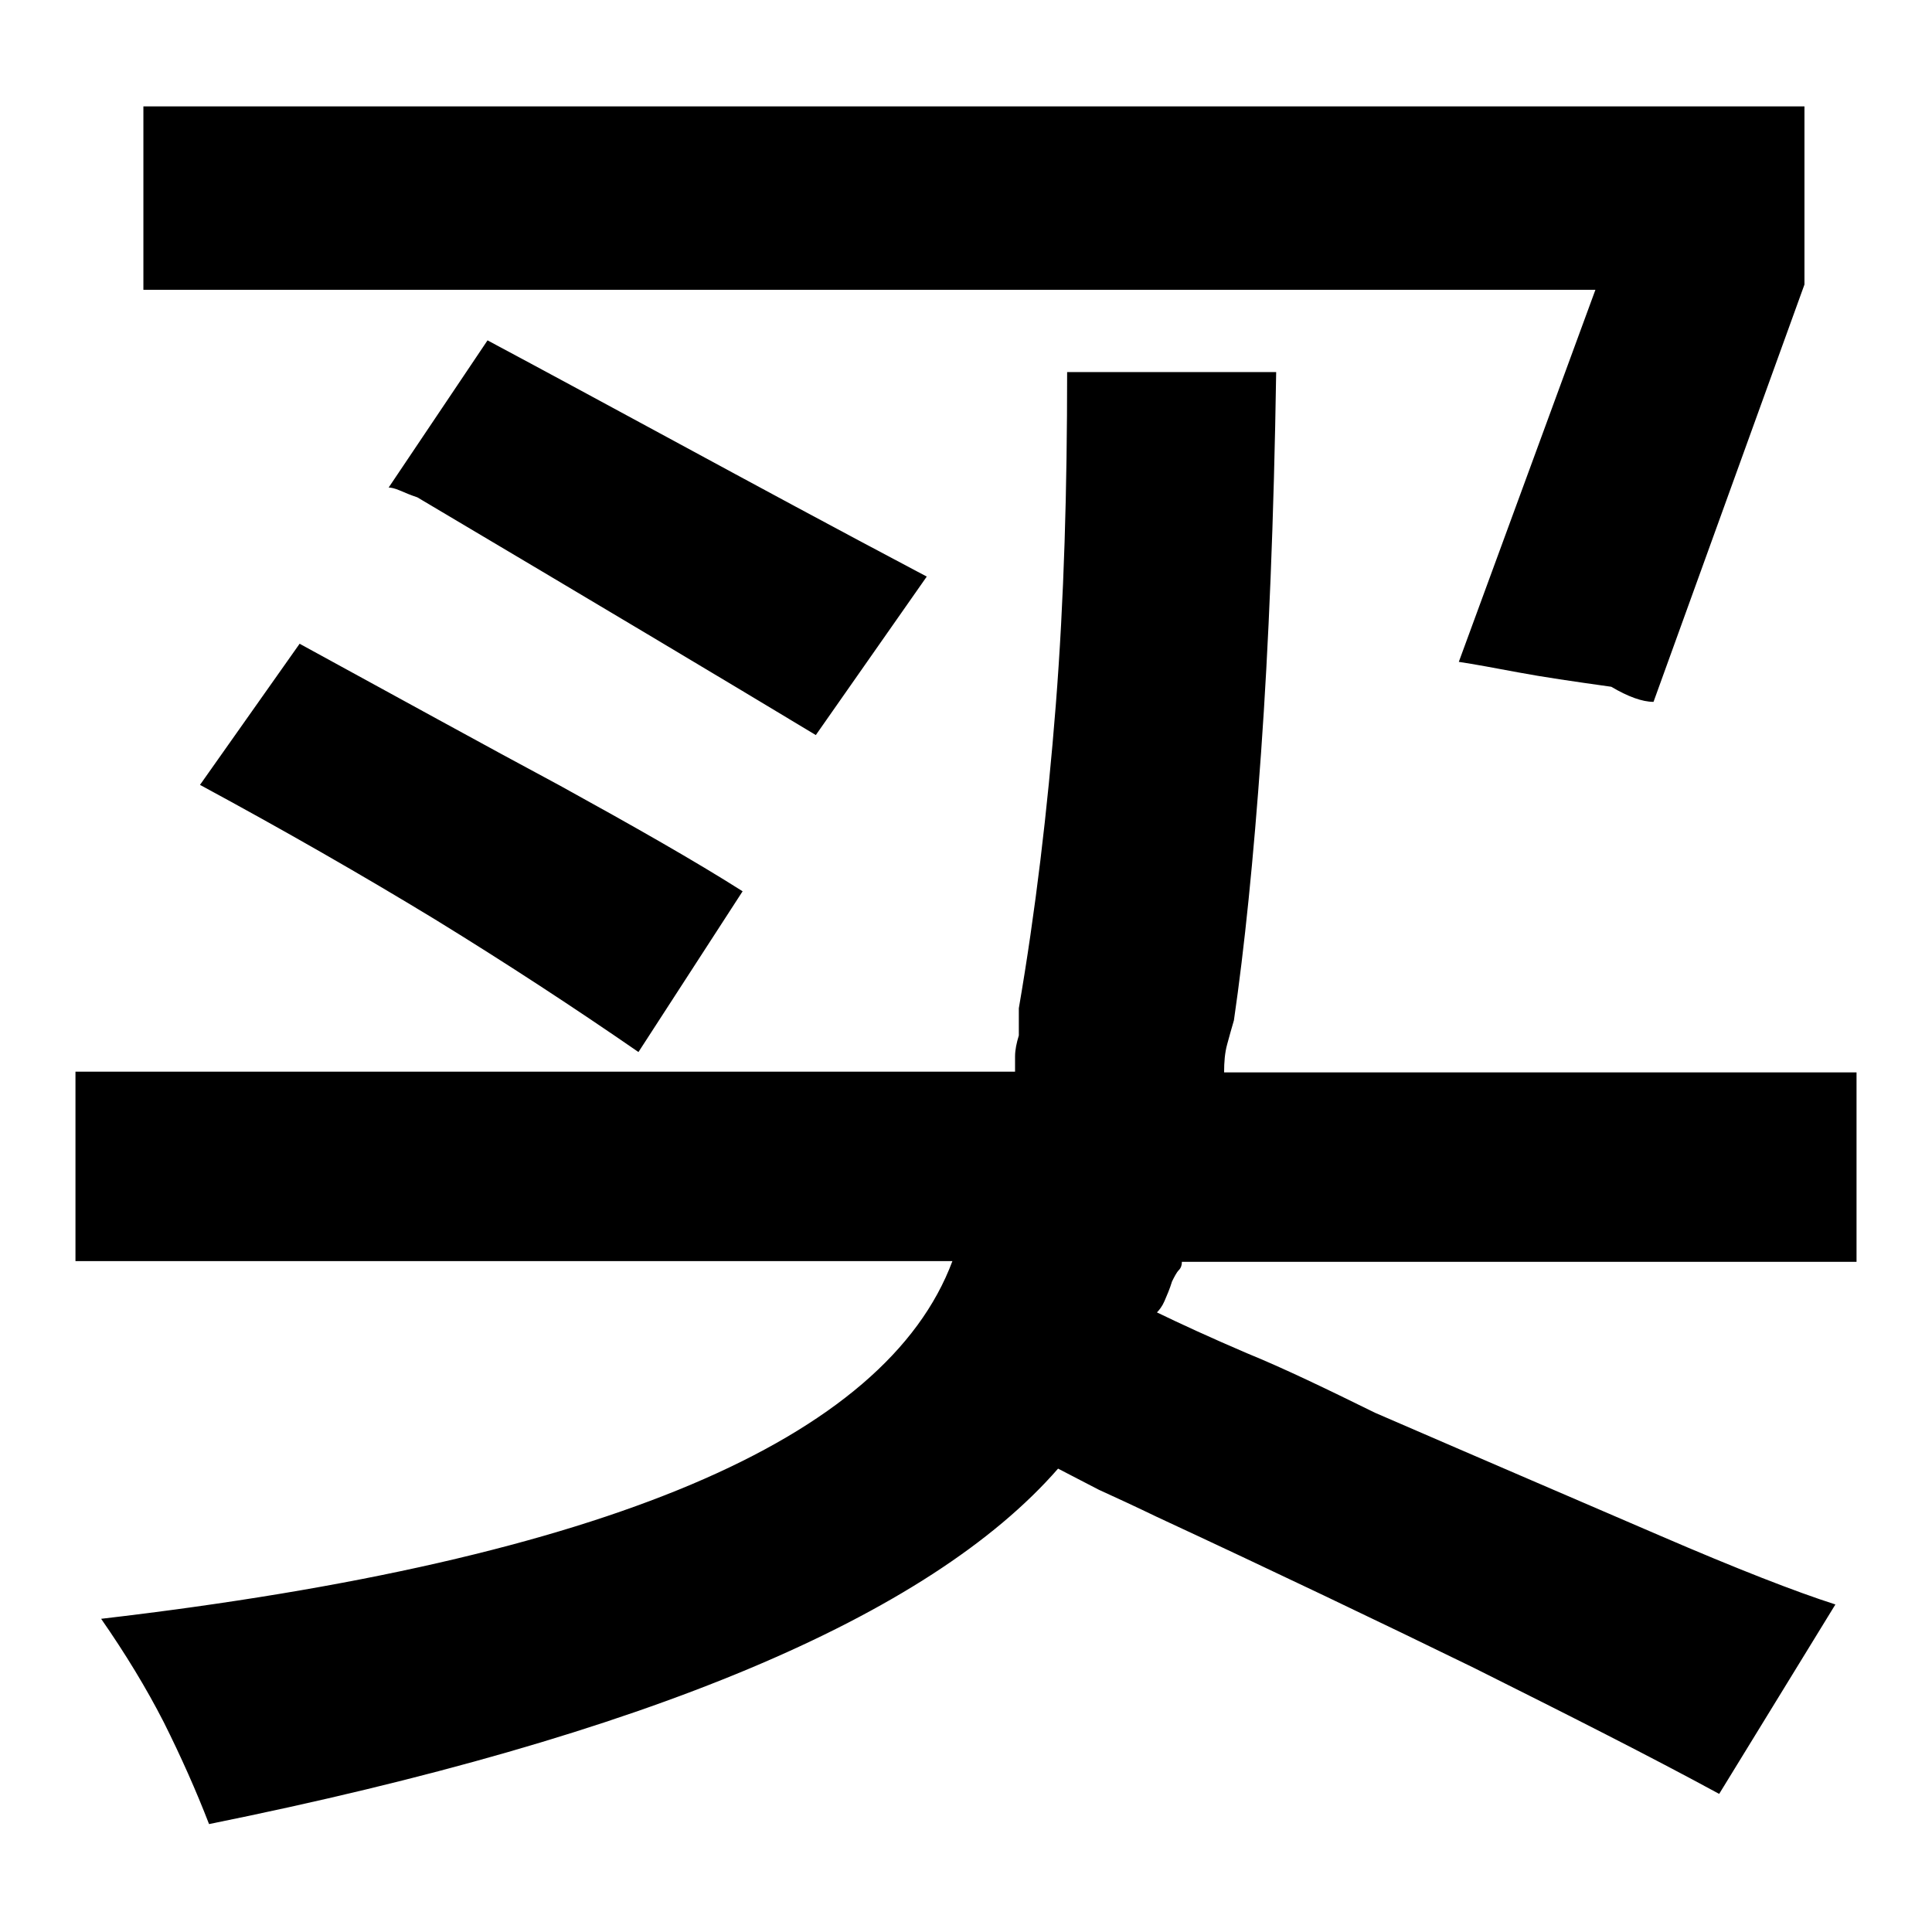
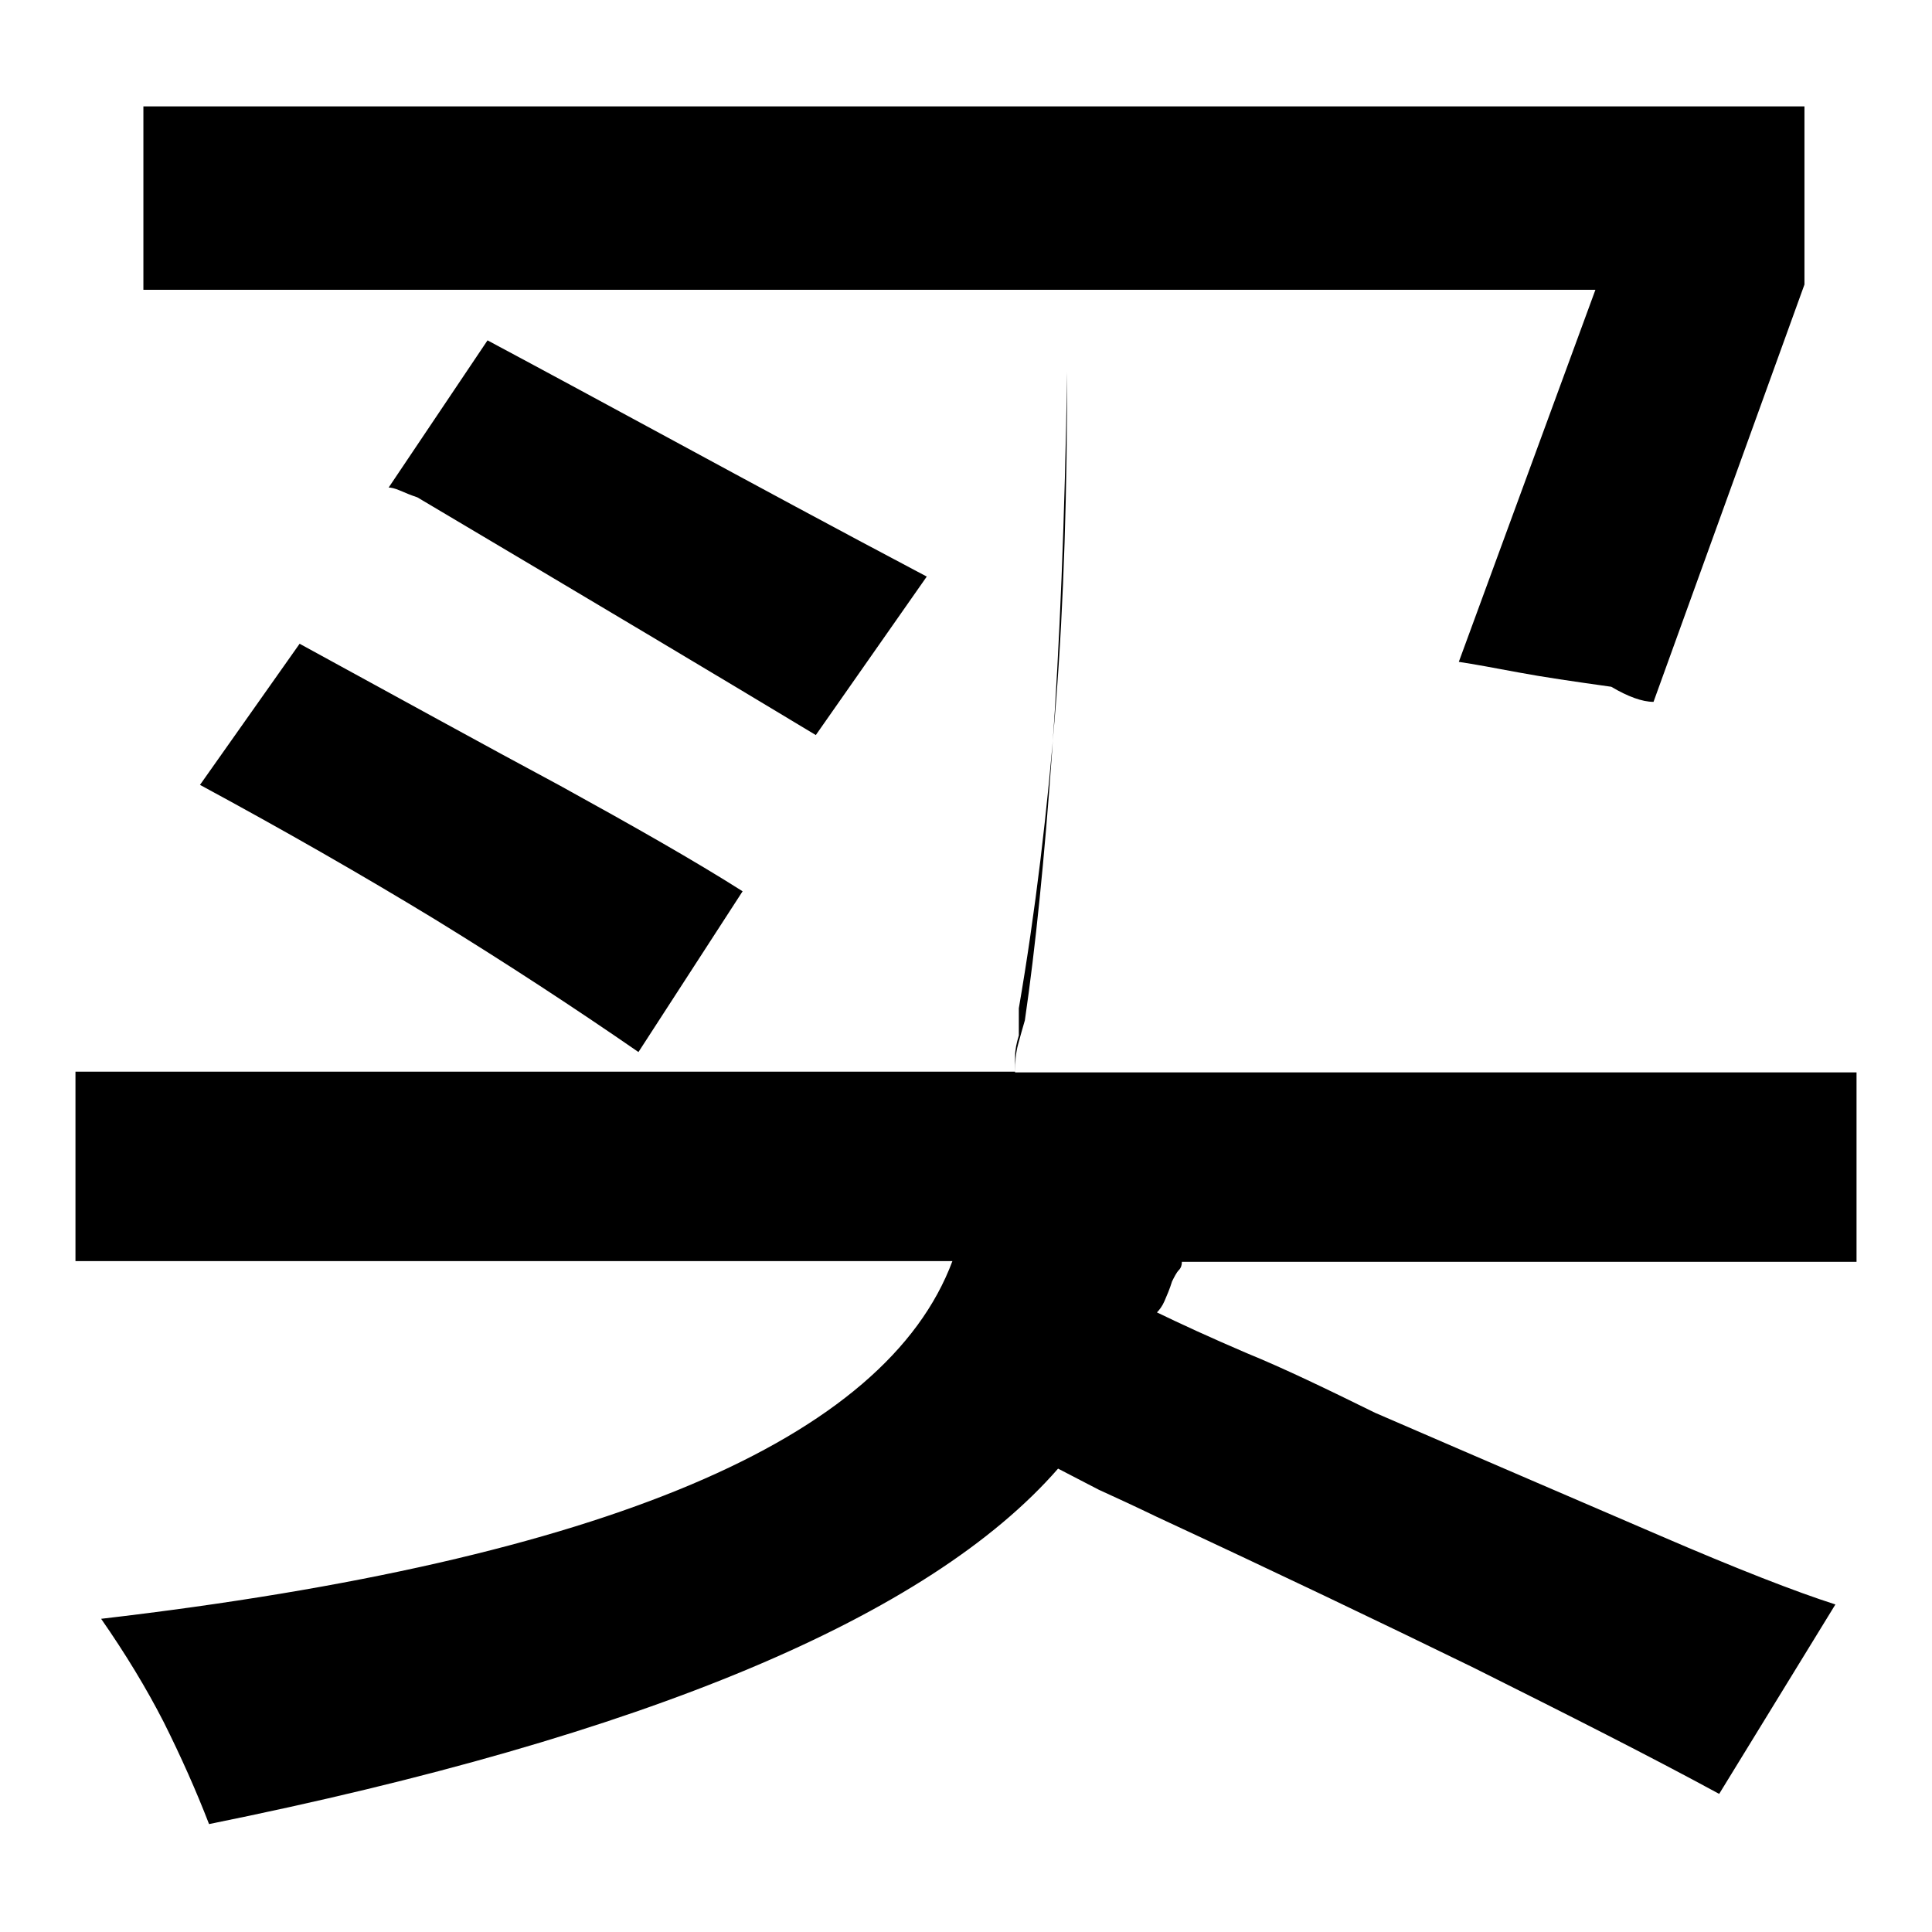
<svg xmlns="http://www.w3.org/2000/svg" version="1.1" x="0px" y="0px" viewBox="0 0 256 256" enable-background="new 0 0 256 256" xml:space="preserve">
  <g>
-     <path fill="#000000" d="M211.4,38.4H19V14.1h220.1v23.6l-20,55.3c-1.5,0-3.4-0.7-5.6-2c-5-0.7-9.1-1.3-12.3-1.9 c-3.2-0.6-5.9-1.1-7.9-1.4L211.4,38.4z M108.1,97.4c-11.6-7-29.2-17.5-52.8-31.5c-0.9-0.3-1.6-0.6-2.3-0.9 c-0.7-0.3-1.2-0.4-1.5-0.4l13.1-19.5c7.3,3.9,15.8,8.5,25.4,13.7c9.6,5.2,20.5,11.1,32.8,17.6L108.1,97.4z M156.6,167.3 c0,0.3-0.1,0.7-0.4,1c-0.3,0.3-0.6,0.9-0.9,1.5c-0.3,1-0.7,1.9-1,2.6c-0.3,0.7-0.7,1.2-1,1.5c3.1,1.5,7,3.3,11.9,5.4 c4.9,2,10.5,4.7,17,7.9c15,6.5,27.6,11.9,37.8,16.3c10.2,4.4,17.9,7.4,23.2,9.1l-15.4,25.1c-9.2-5-20.1-10.5-32.5-16.7 c-12.5-6.1-26.5-12.8-42-20c-2.9-1.4-5.5-2.6-7.7-3.6l-5.4-2.8c-17.1,19.6-54.6,35.4-112.5,47.1c-1.7-4.4-3.7-8.9-6-13.5 c-2.3-4.5-5.1-9.1-8.3-13.7c33.5-3.9,59.5-9.9,78.2-17.8s30.2-17.8,34.6-29.6H10v-25.1h124.5v-2c0-0.9,0.2-1.8,0.5-2.8v-3.6 c2.2-12.8,3.8-26.2,4.9-40.2s1.5-28.7,1.5-44.1h27.7c-0.3,19.5-1,36.3-2,50.4c-1,14.1-2.2,25.9-3.6,35.5c-0.3,1-0.6,2.1-0.9,3.2 c-0.3,1.1-0.4,2.3-0.4,3.7H246v25.1H156.6L156.6,167.3z M39.7,85.3c13.2,7.2,24.6,13.5,34.5,18.8c9.8,5.4,17.9,10,24.2,14 l-13.8,21.3c-8.4-5.8-17.4-11.7-27-17.6c-9.7-5.9-20-11.8-31.1-17.8L39.7,85.3z" />
+     <path fill="#000000" d="M211.4,38.4H19V14.1h220.1v23.6l-20,55.3c-1.5,0-3.4-0.7-5.6-2c-5-0.7-9.1-1.3-12.3-1.9 c-3.2-0.6-5.9-1.1-7.9-1.4L211.4,38.4z M108.1,97.4c-11.6-7-29.2-17.5-52.8-31.5c-0.9-0.3-1.6-0.6-2.3-0.9 c-0.7-0.3-1.2-0.4-1.5-0.4l13.1-19.5c7.3,3.9,15.8,8.5,25.4,13.7c9.6,5.2,20.5,11.1,32.8,17.6L108.1,97.4z M156.6,167.3 c0,0.3-0.1,0.7-0.4,1c-0.3,0.3-0.6,0.9-0.9,1.5c-0.3,1-0.7,1.9-1,2.6c-0.3,0.7-0.7,1.2-1,1.5c3.1,1.5,7,3.3,11.9,5.4 c4.9,2,10.5,4.7,17,7.9c15,6.5,27.6,11.9,37.8,16.3c10.2,4.4,17.9,7.4,23.2,9.1l-15.4,25.1c-9.2-5-20.1-10.5-32.5-16.7 c-12.5-6.1-26.5-12.8-42-20c-2.9-1.4-5.5-2.6-7.7-3.6l-5.4-2.8c-17.1,19.6-54.6,35.4-112.5,47.1c-1.7-4.4-3.7-8.9-6-13.5 c-2.3-4.5-5.1-9.1-8.3-13.7c33.5-3.9,59.5-9.9,78.2-17.8s30.2-17.8,34.6-29.6H10v-25.1h124.5v-2c0-0.9,0.2-1.8,0.5-2.8v-3.6 c2.2-12.8,3.8-26.2,4.9-40.2s1.5-28.7,1.5-44.1c-0.3,19.5-1,36.3-2,50.4c-1,14.1-2.2,25.9-3.6,35.5c-0.3,1-0.6,2.1-0.9,3.2 c-0.3,1.1-0.4,2.3-0.4,3.7H246v25.1H156.6L156.6,167.3z M39.7,85.3c13.2,7.2,24.6,13.5,34.5,18.8c9.8,5.4,17.9,10,24.2,14 l-13.8,21.3c-8.4-5.8-17.4-11.7-27-17.6c-9.7-5.9-20-11.8-31.1-17.8L39.7,85.3z" />
  </g>
</svg>